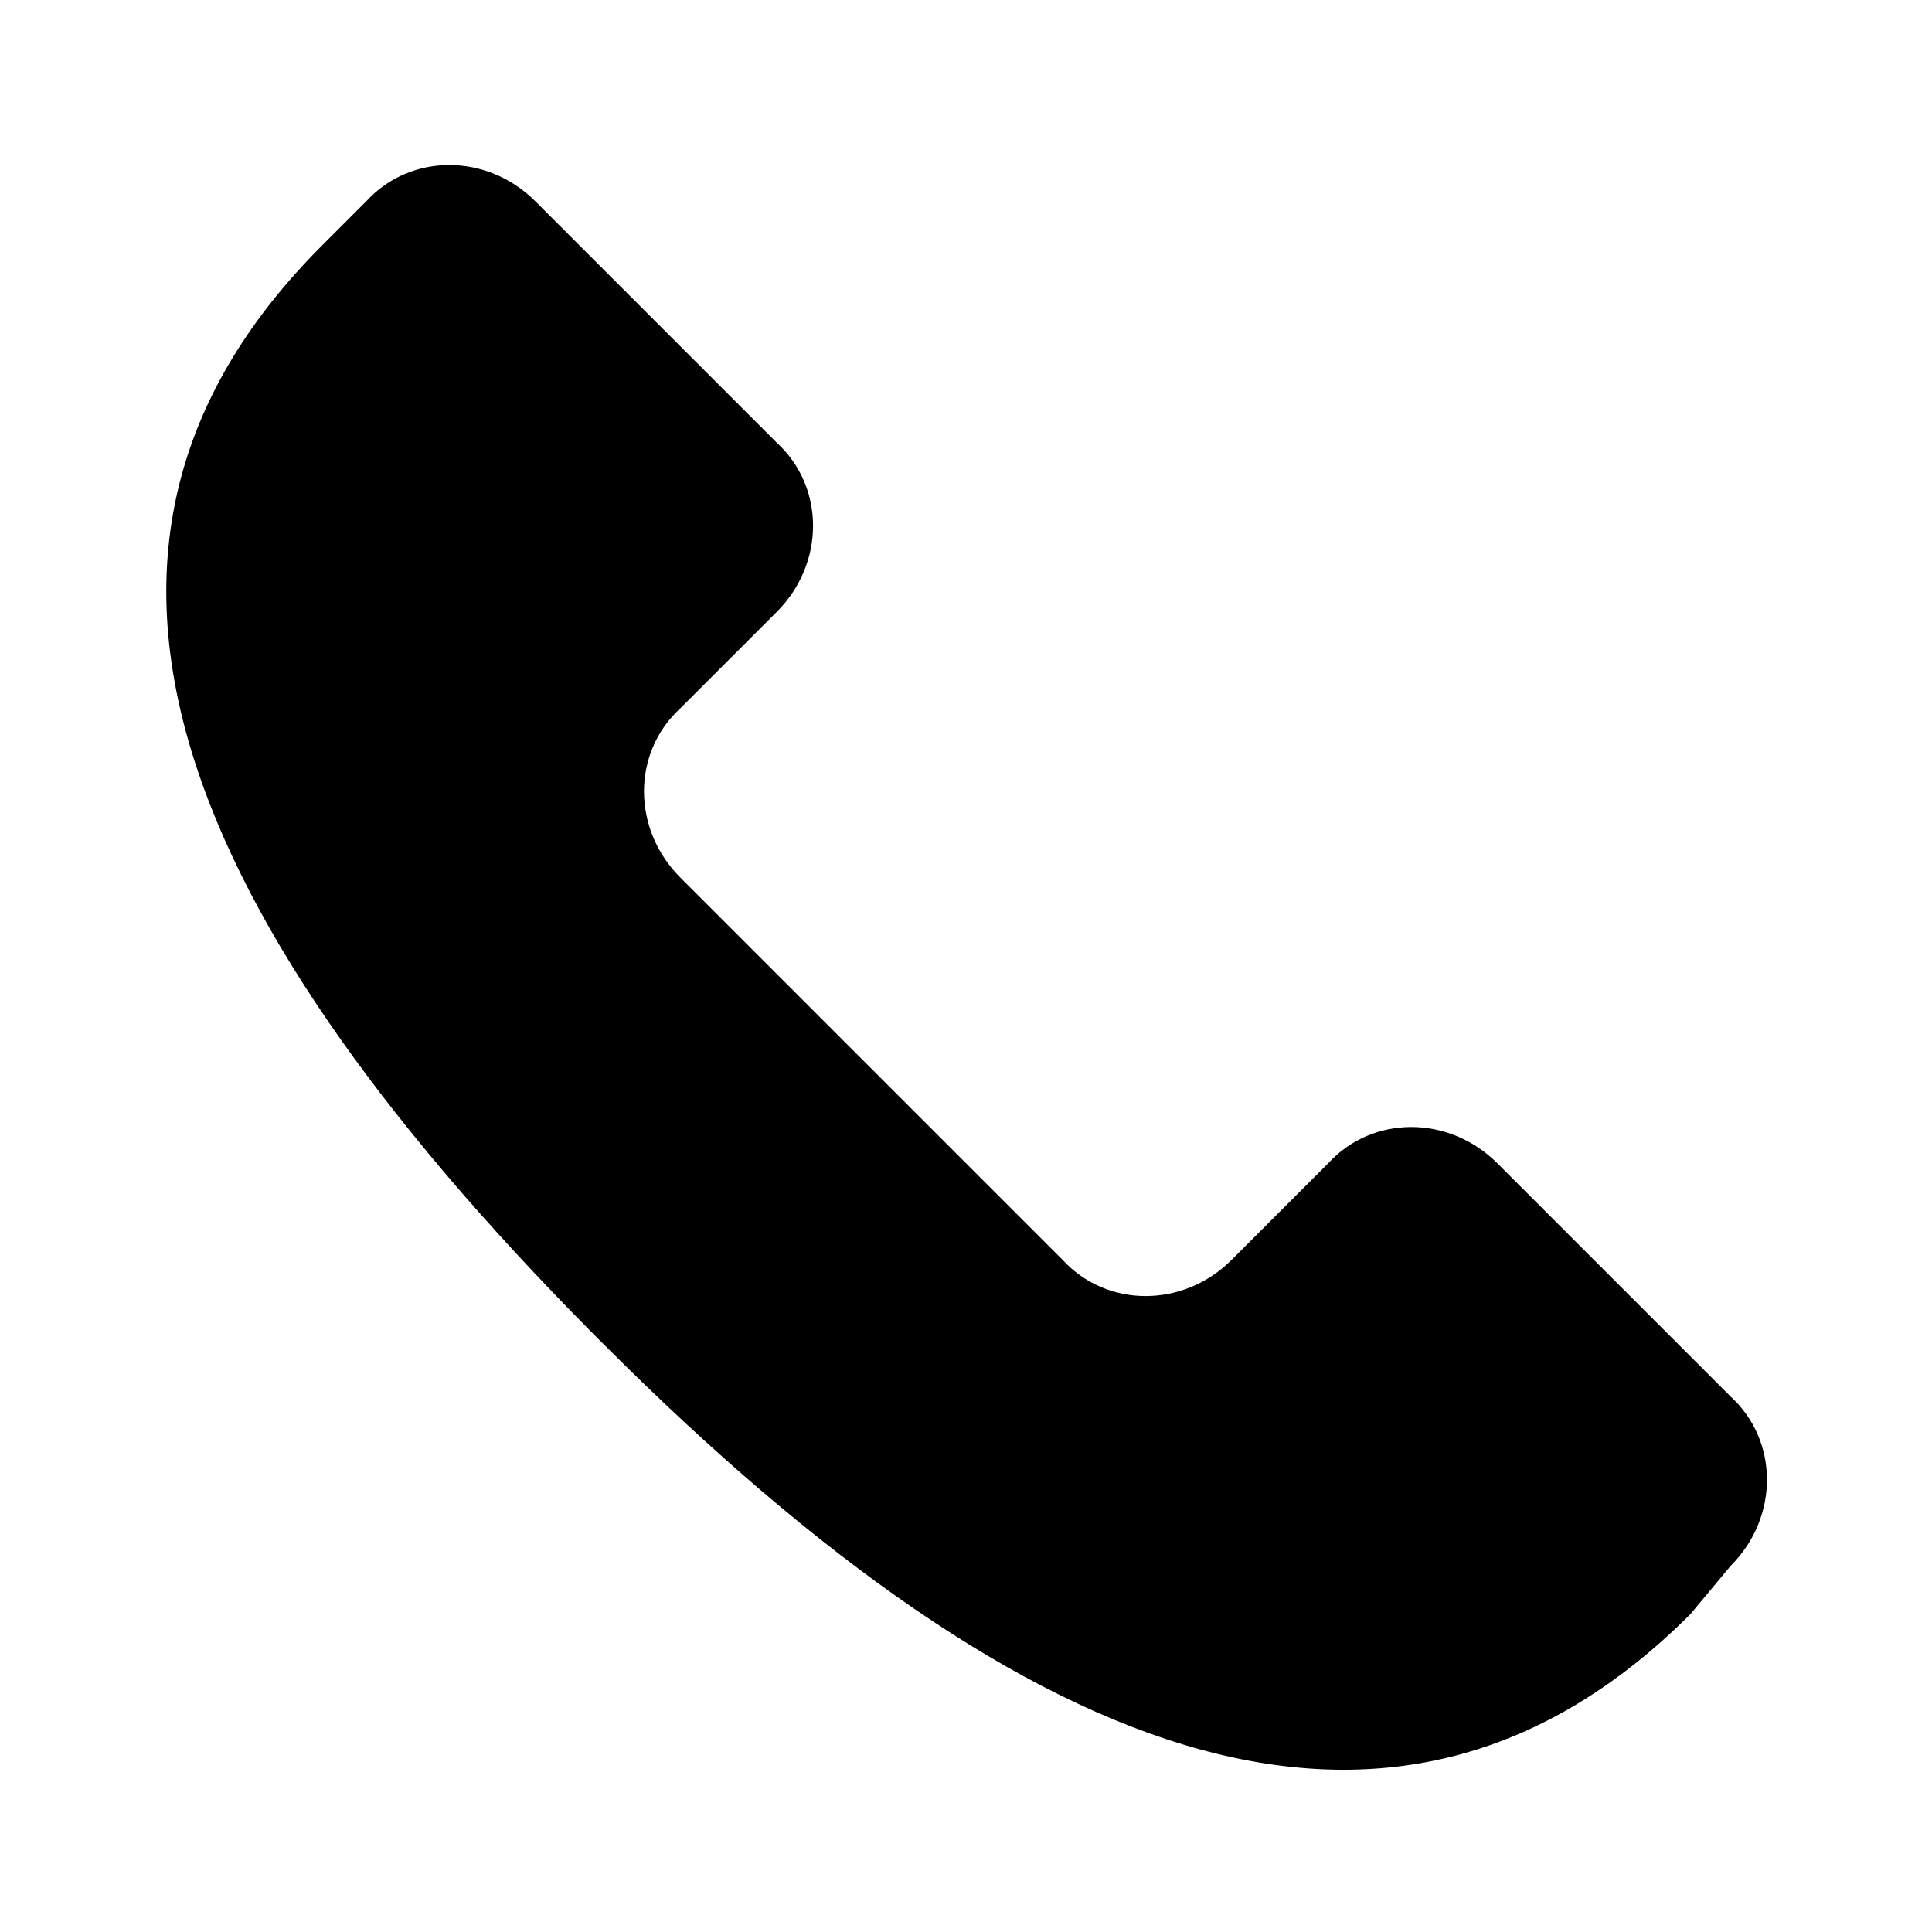
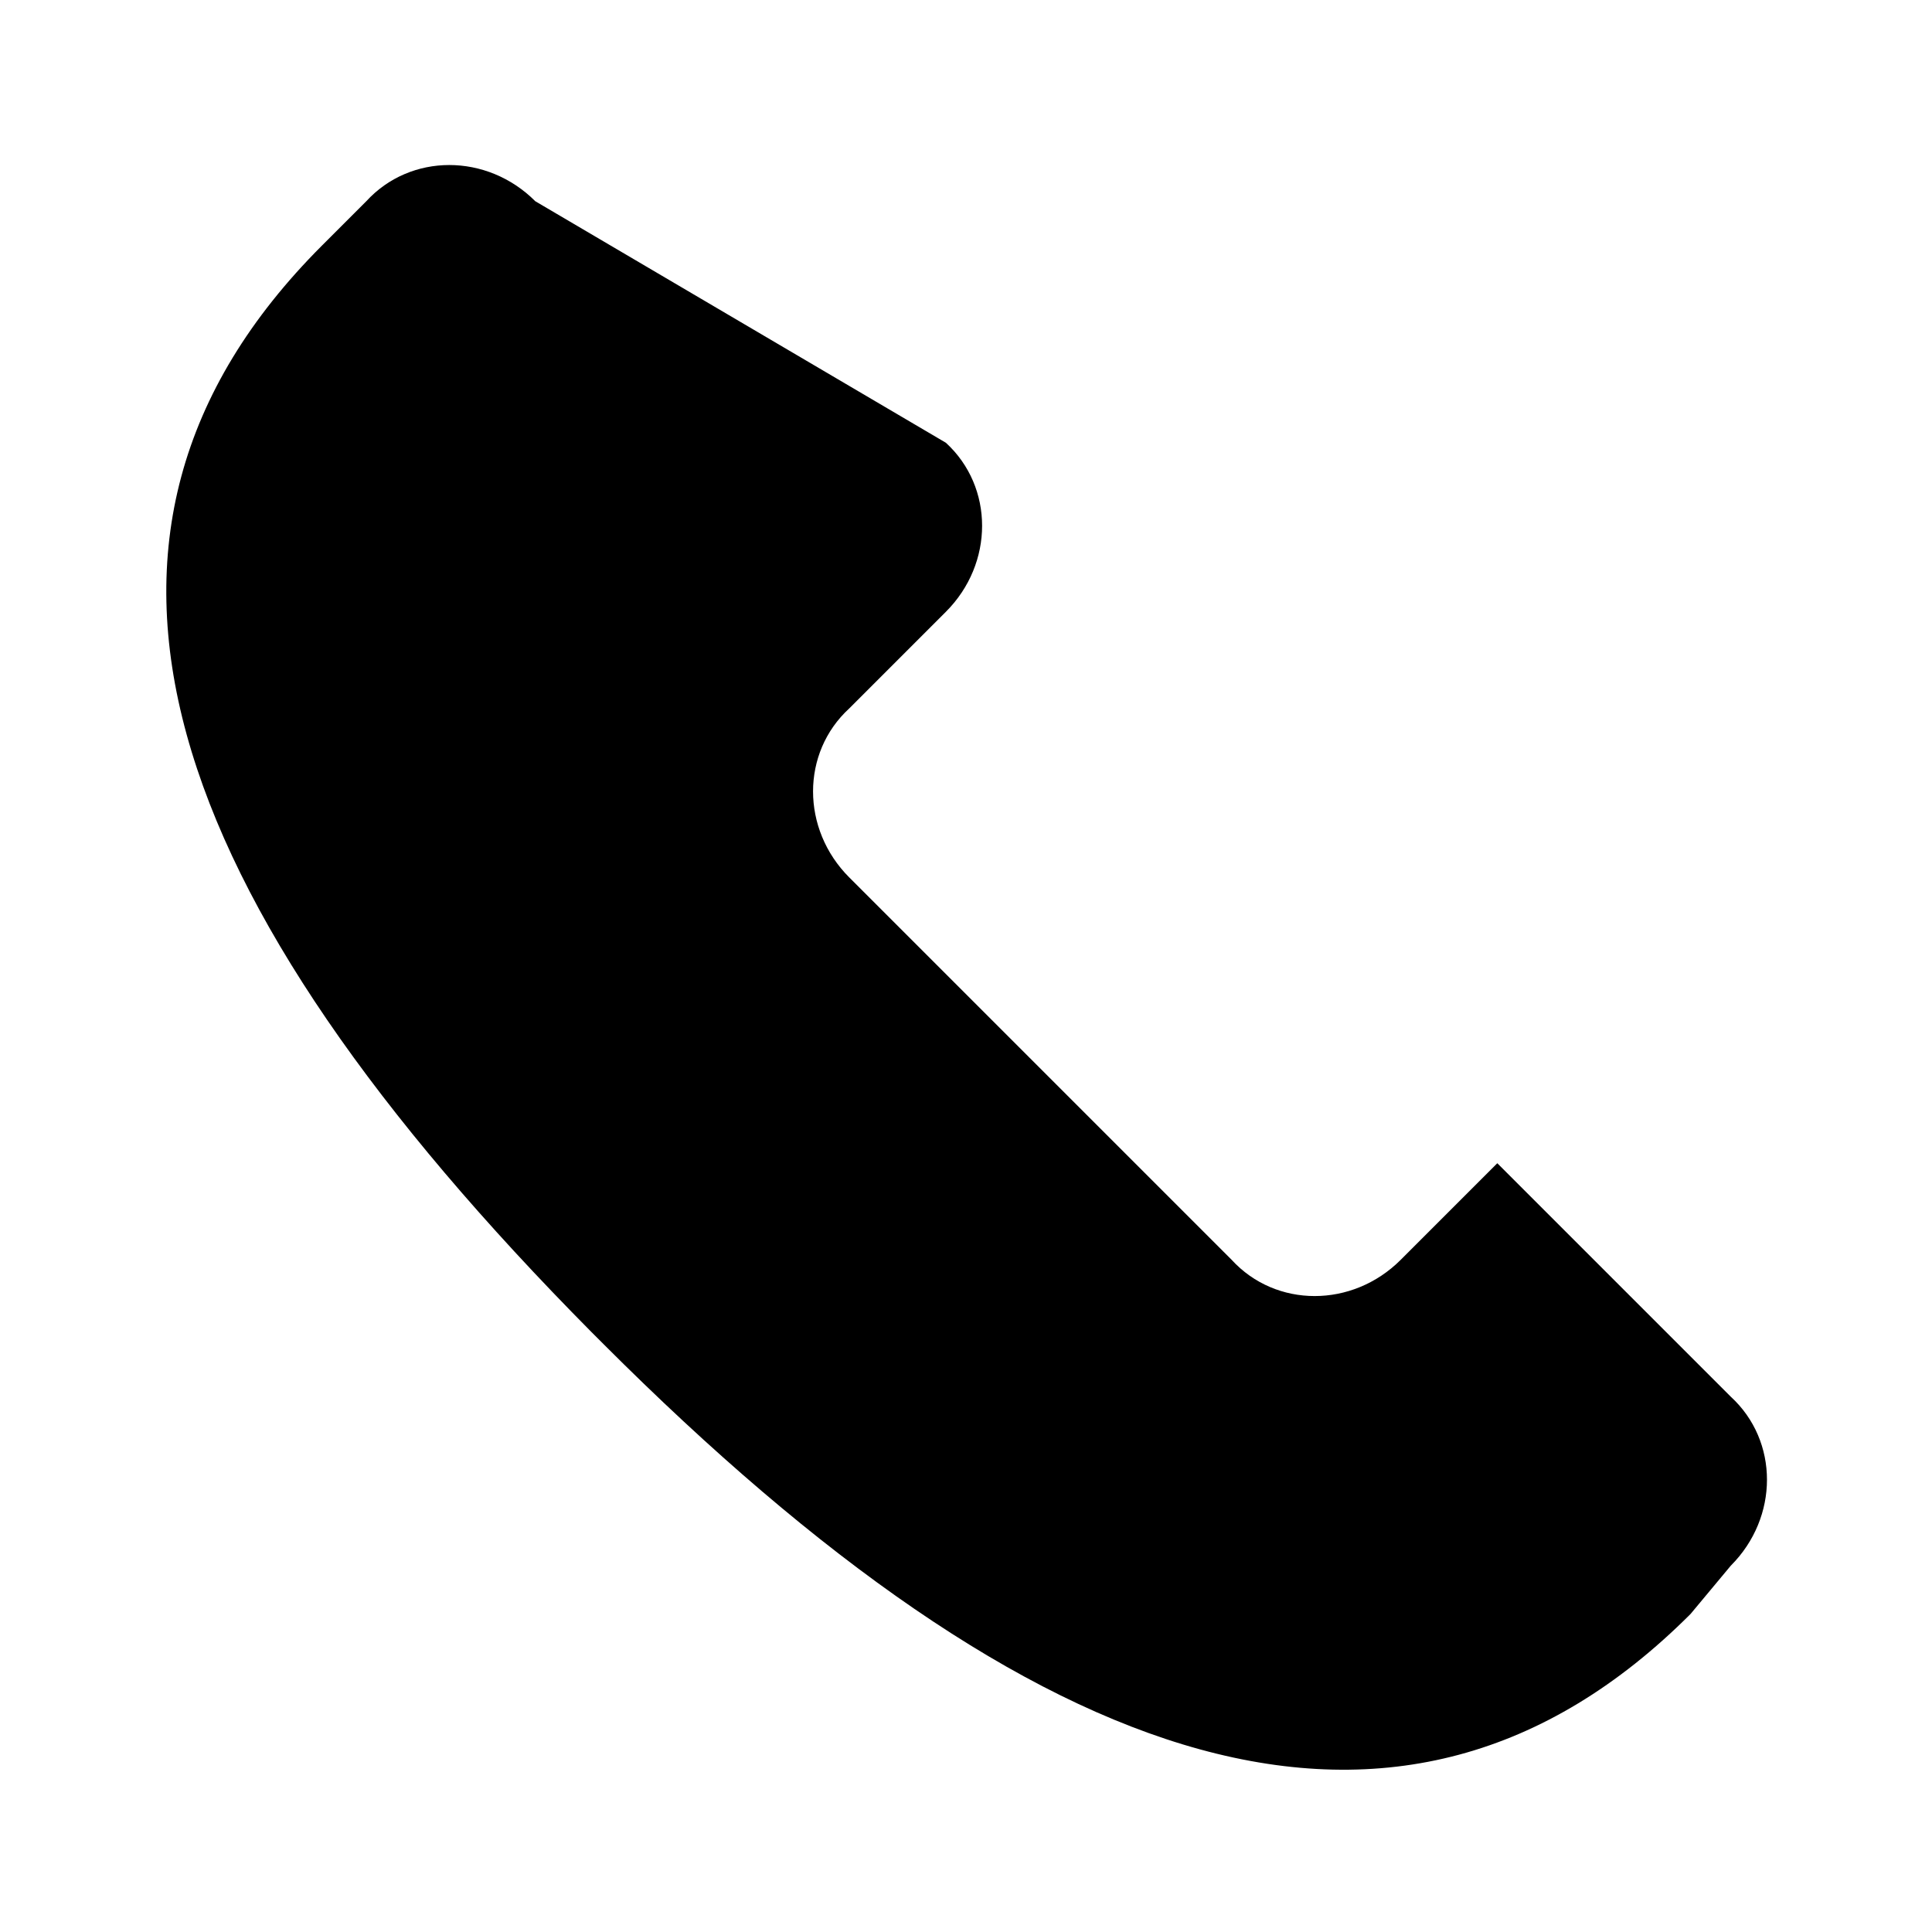
<svg xmlns="http://www.w3.org/2000/svg" viewBox="0 0 48 48">
-   <path d="M43,38.9c1.2-1.2,1.2-3.1,0-4.2l-5.8-5.8c-1.2-1.2-3.1-1.2-4.2,0l-2.2,2.2l-0.2,0.2c-1.2,1.2-3.1,1.2-4.2,0   l-9.5-9.5c-1.2-1.2-1.2-3.1,0-4.2l0.2-0.2l2.2-2.2c1.2-1.2,1.2-3.1,0-4.2L13.3,5c-1.2-1.2-3.1-1.2-4.2,0L8,6.1   c-7.2,7.2-4,16.2,6.7,27l0.3,0.3c10.7,10.7,19.8,13.9,27,6.7L43,38.9" />
+   <path d="M43,38.9c1.2-1.2,1.2-3.1,0-4.2l-5.8-5.8l-2.2,2.2l-0.2,0.2c-1.2,1.2-3.1,1.2-4.2,0   l-9.5-9.5c-1.2-1.2-1.2-3.1,0-4.2l0.2-0.2l2.2-2.2c1.2-1.2,1.2-3.1,0-4.2L13.3,5c-1.2-1.2-3.1-1.2-4.2,0L8,6.1   c-7.2,7.2-4,16.2,6.7,27l0.3,0.3c10.7,10.7,19.8,13.9,27,6.7L43,38.9" />
</svg>